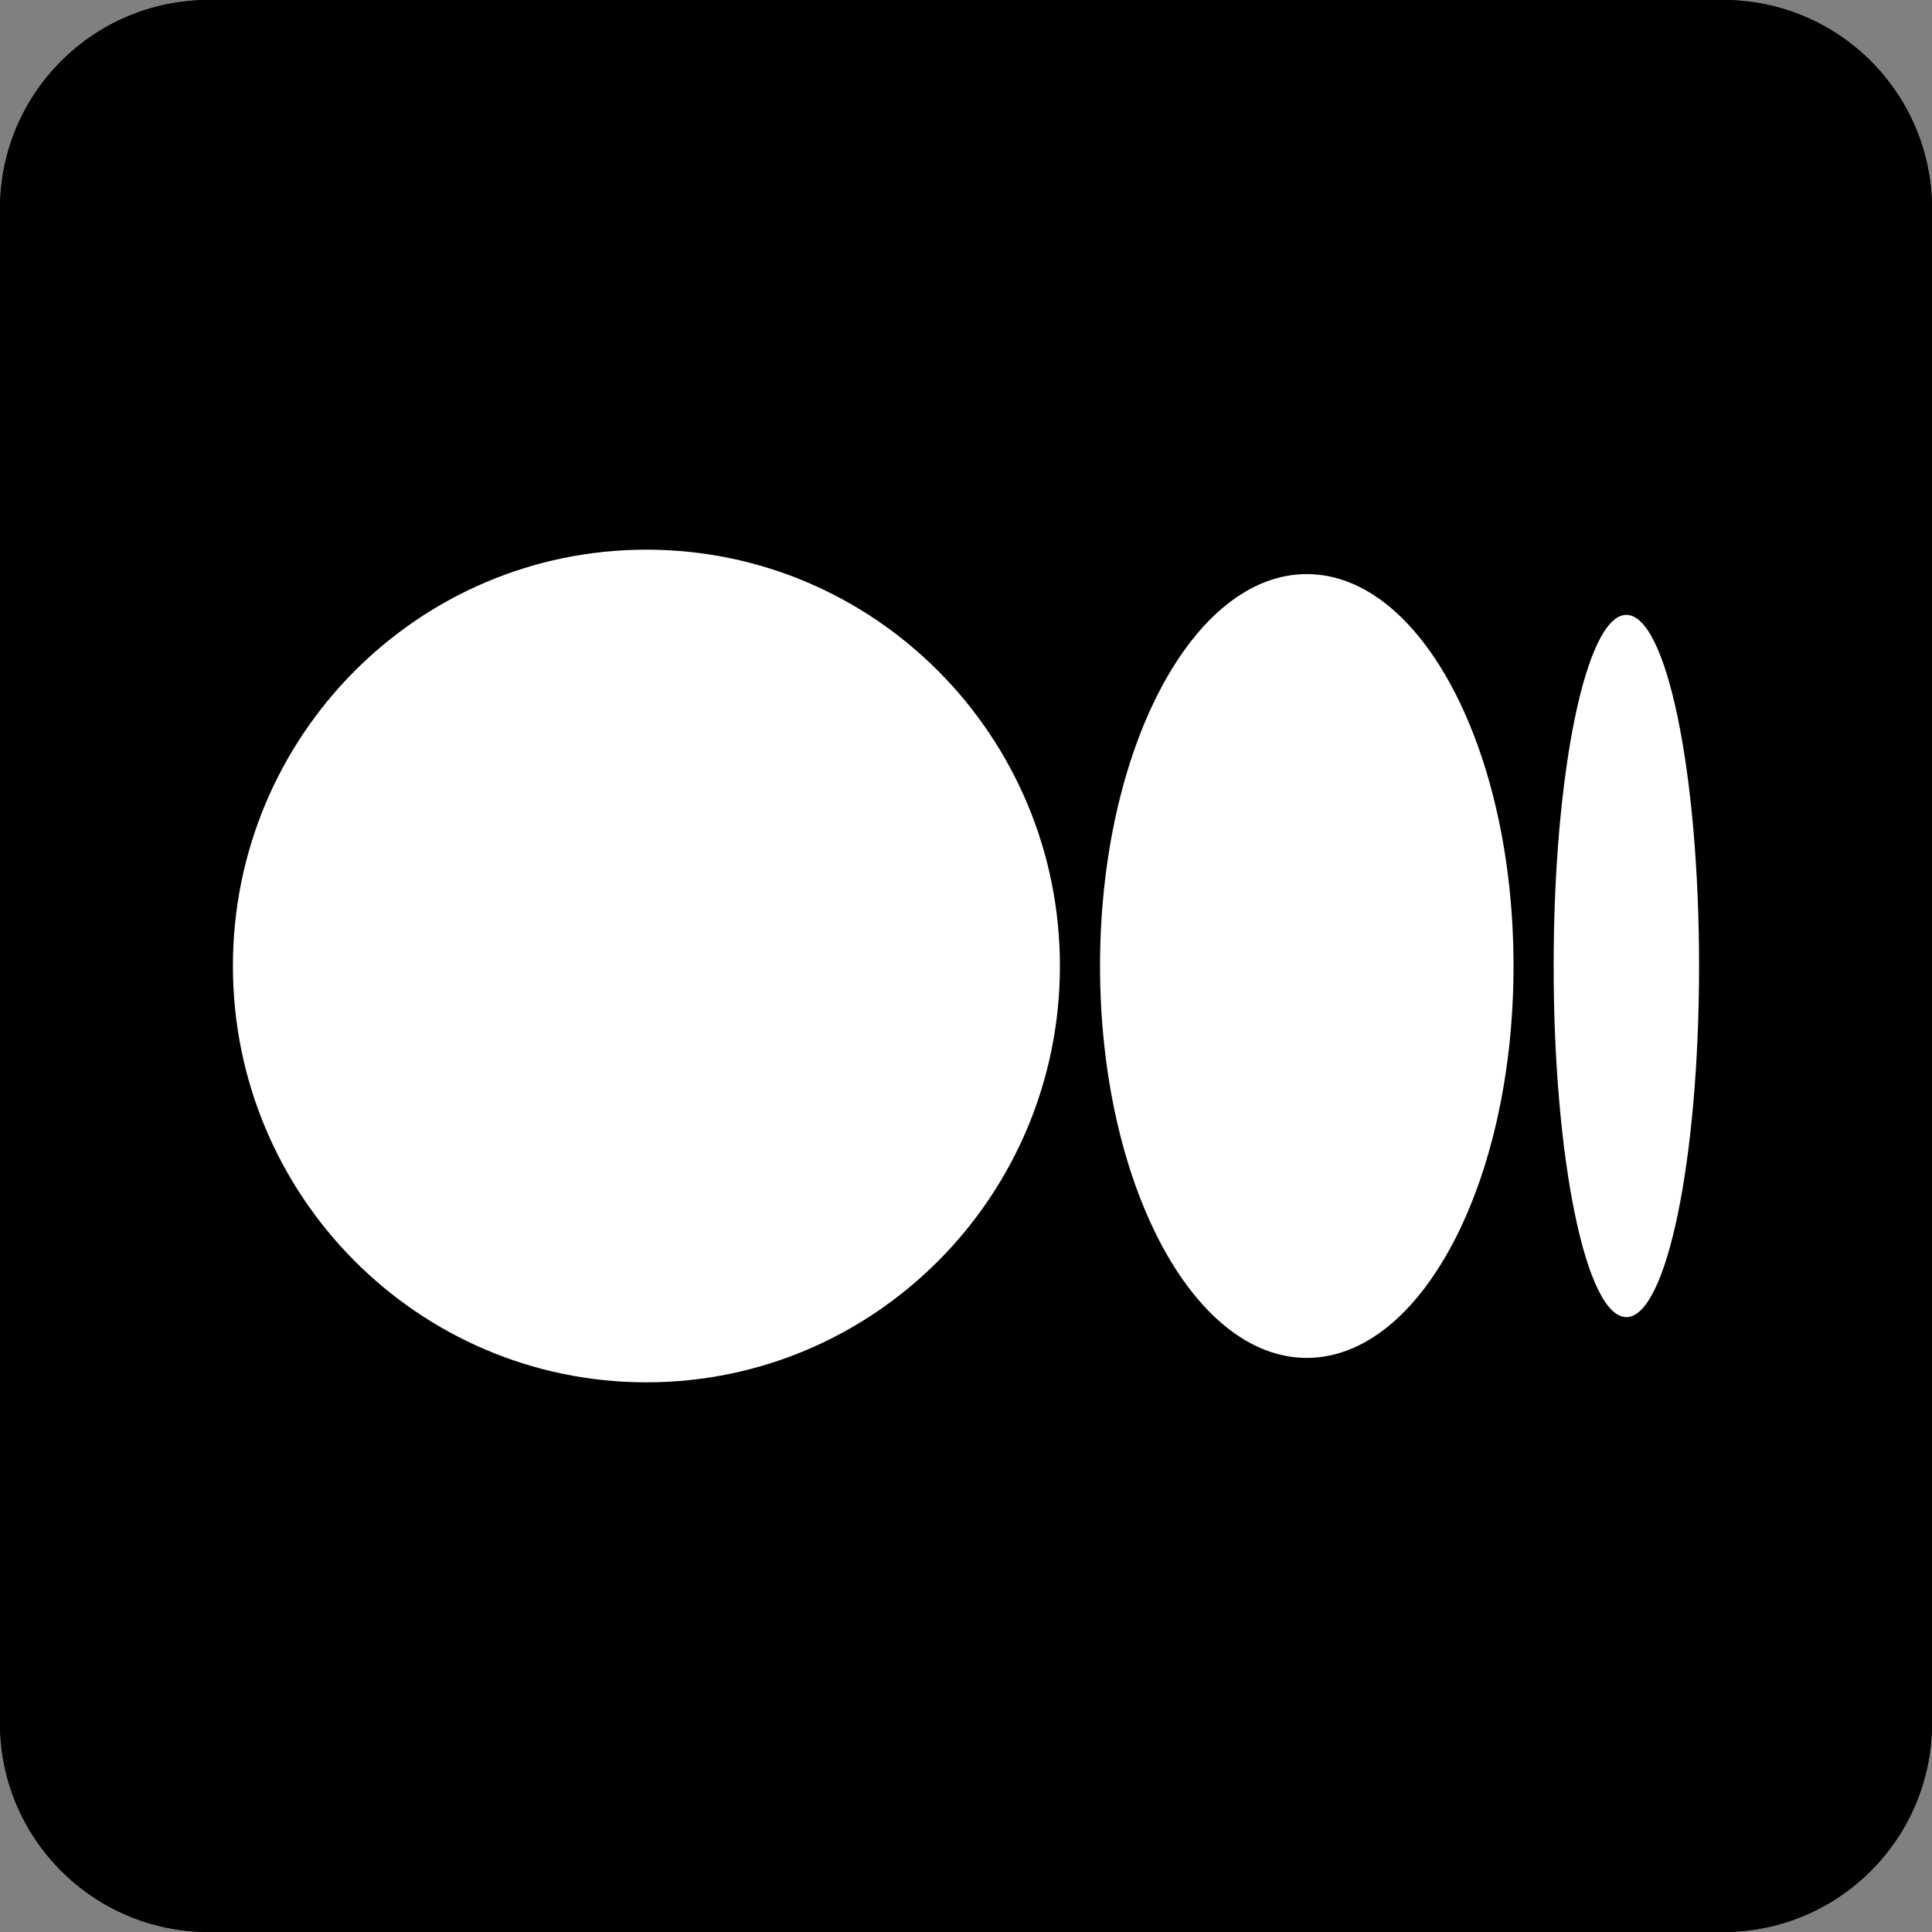
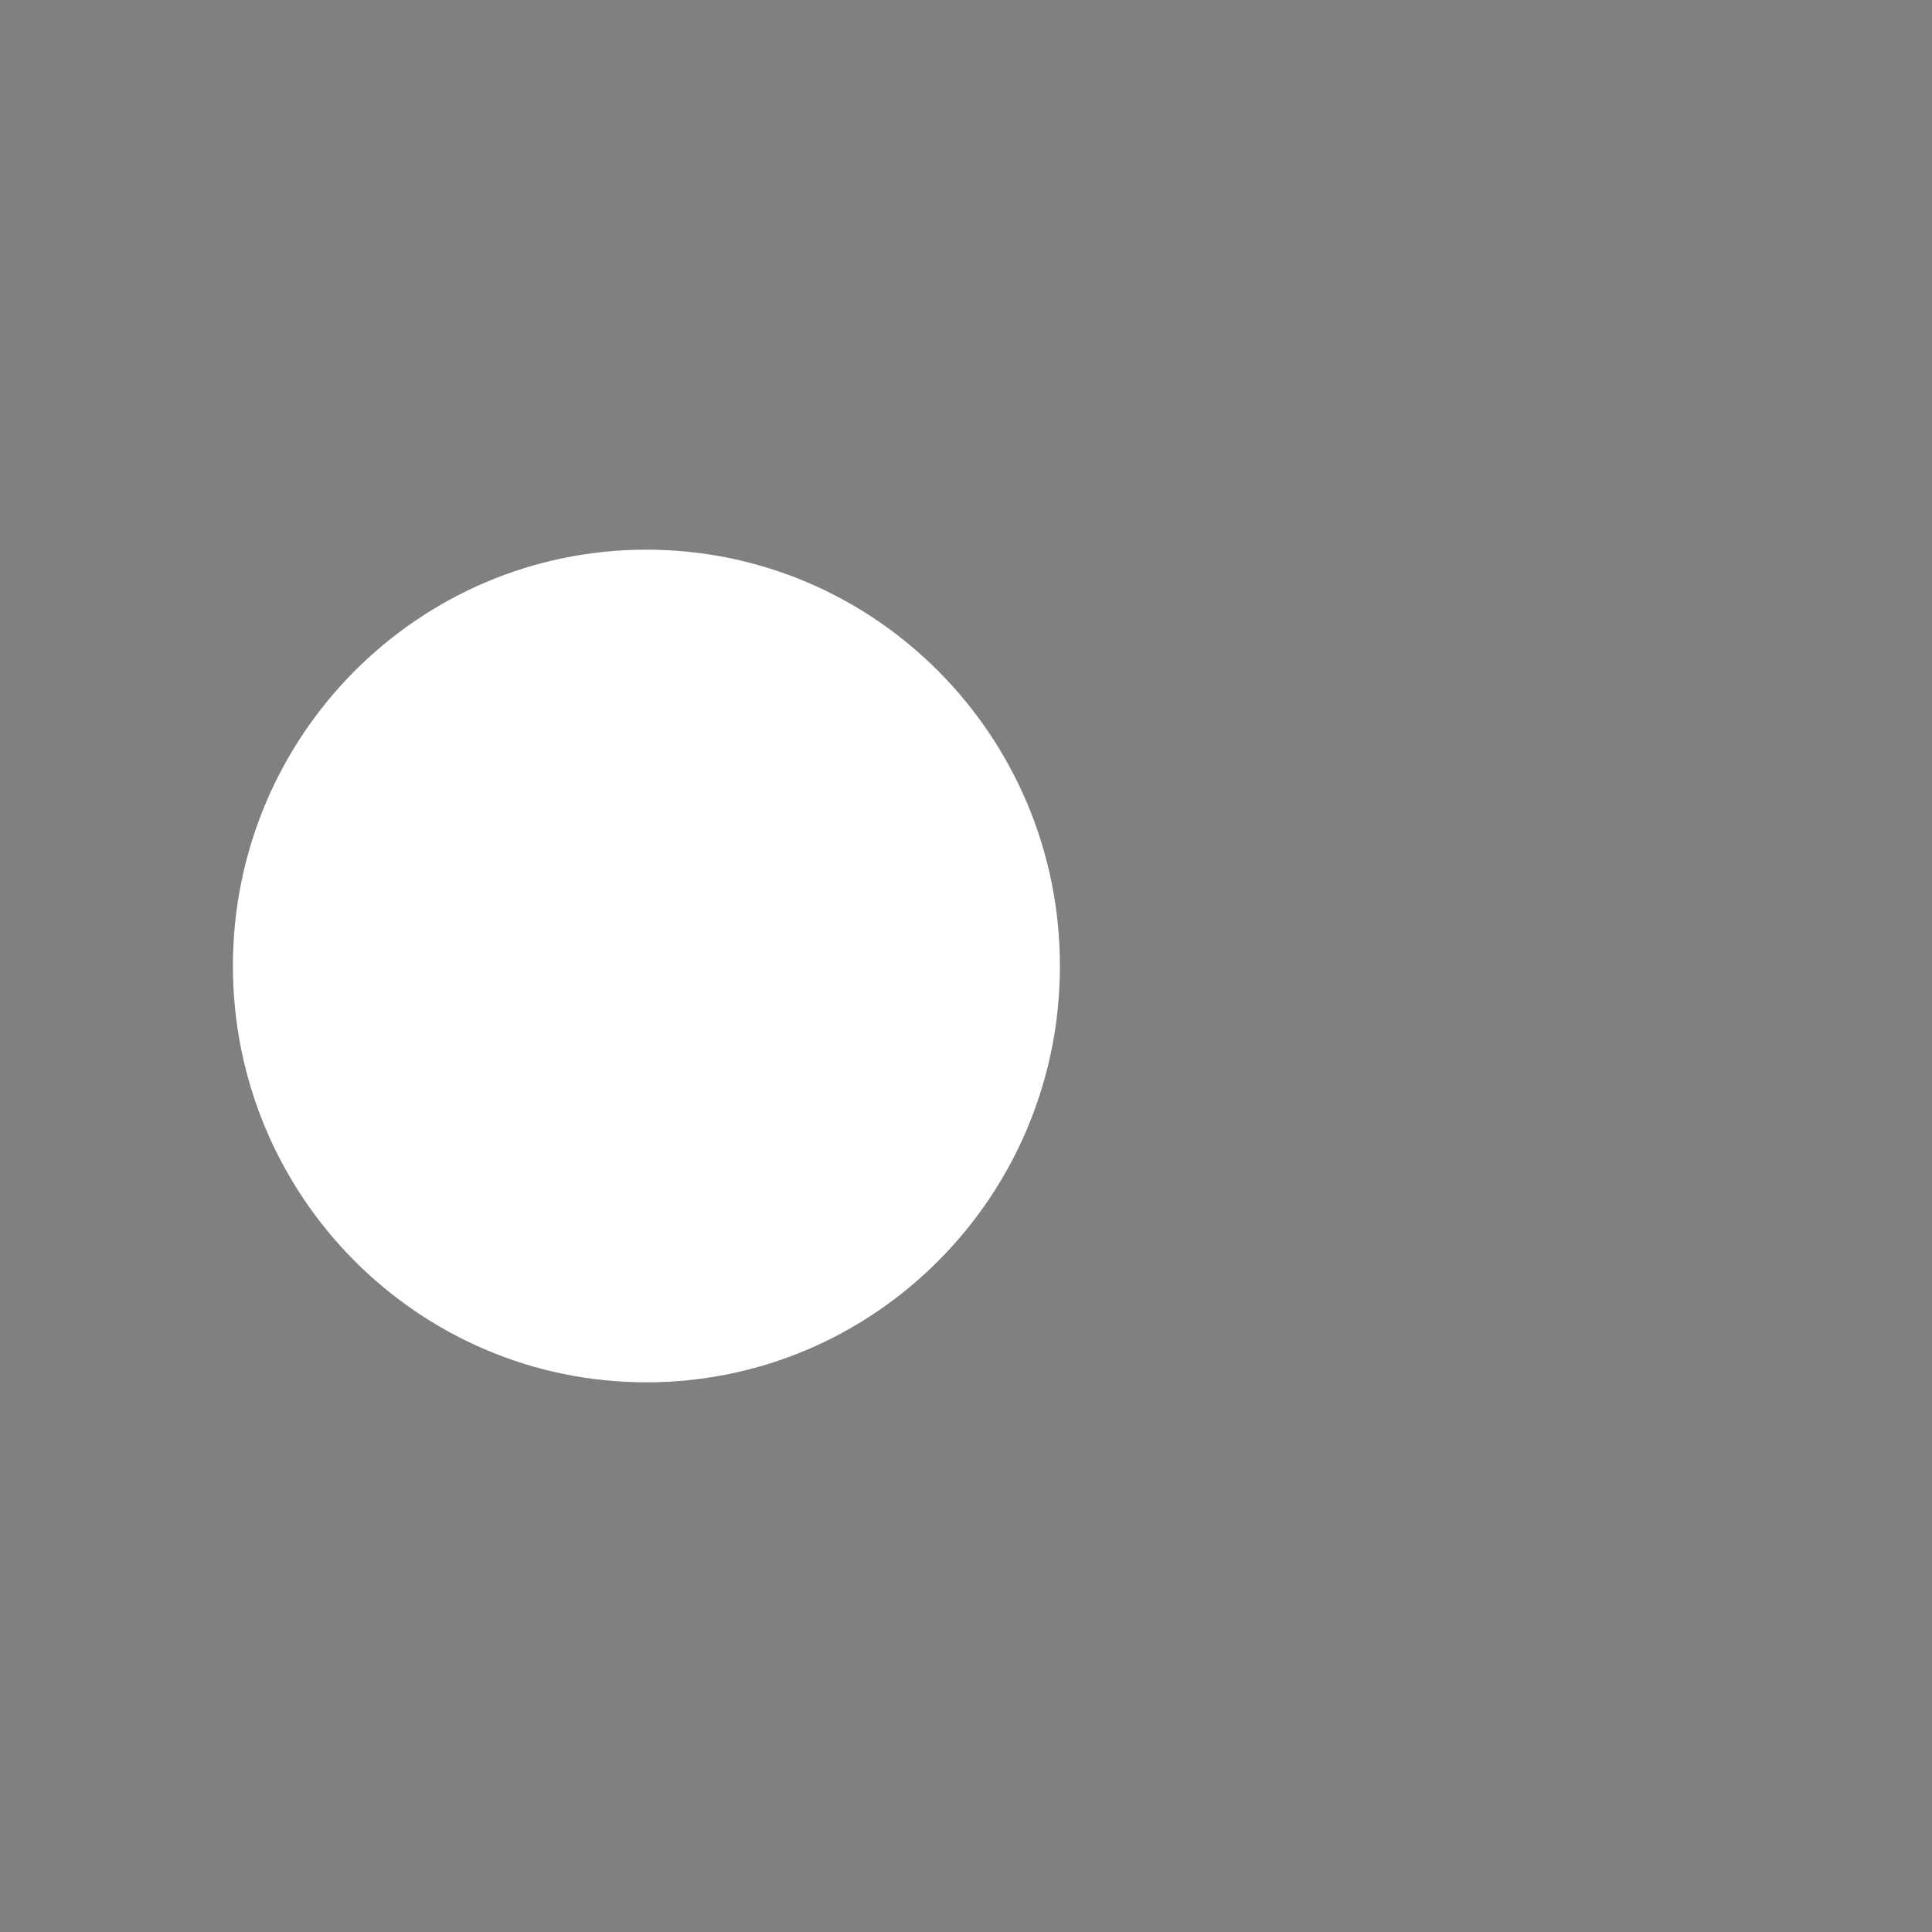
<svg xmlns="http://www.w3.org/2000/svg" id="Capa_1" enable-background="new 0 0 512.599 512.599" viewBox="0 0 512.599 512.599">
  <rect x="0" y="0" width="512.599" height="512.599" fill="#808080" stroke="none" />
  <g>
    <g>
-       <path d="m457.21 512.599h-401.821c-30.59 0-55.389-24.799-55.389-55.389v-401.821c0-30.59 24.799-55.389 55.389-55.389h401.82c30.591 0 55.389 24.799 55.389 55.389v401.82c.001 30.591-24.798 55.39-55.388 55.39z" />
-       <path d="m457.21 512.599h-401.821c-30.59 0-55.389-24.799-55.389-55.389v-401.821c0-30.59 24.799-55.389 55.389-55.389h401.82c30.591 0 55.389 24.799 55.389 55.389v401.82c.001 30.591-24.798 55.39-55.388 55.39z" />
-     </g>
+       </g>
    <g>
      <g fill="#fff">
        <path d="m281.217 256.299c0 61.006-49.118 110.461-109.709 110.461-60.59 0-109.709-49.455-109.709-110.461s49.118-110.461 109.709-110.461c60.59 0 109.709 49.455 109.709 110.461" />
-         <path d="m401.57 256.299c0 57.427-24.559 103.98-54.854 103.98s-54.854-46.553-54.854-103.98 24.559-103.98 54.854-103.98 54.854 46.554 54.854 103.98" />
-         <path d="m450.799 256.299c0 51.452-8.638 93.162-19.293 93.162s-19.292-41.71-19.292-93.162 8.637-93.162 19.292-93.162c10.656 0 19.293 41.71 19.293 93.162" />
      </g>
    </g>
  </g>
  <g />
  <g />
  <g />
  <g />
  <g />
  <g />
  <g />
  <g />
  <g />
  <g />
  <g />
  <g />
  <g />
  <g />
  <g />
</svg>